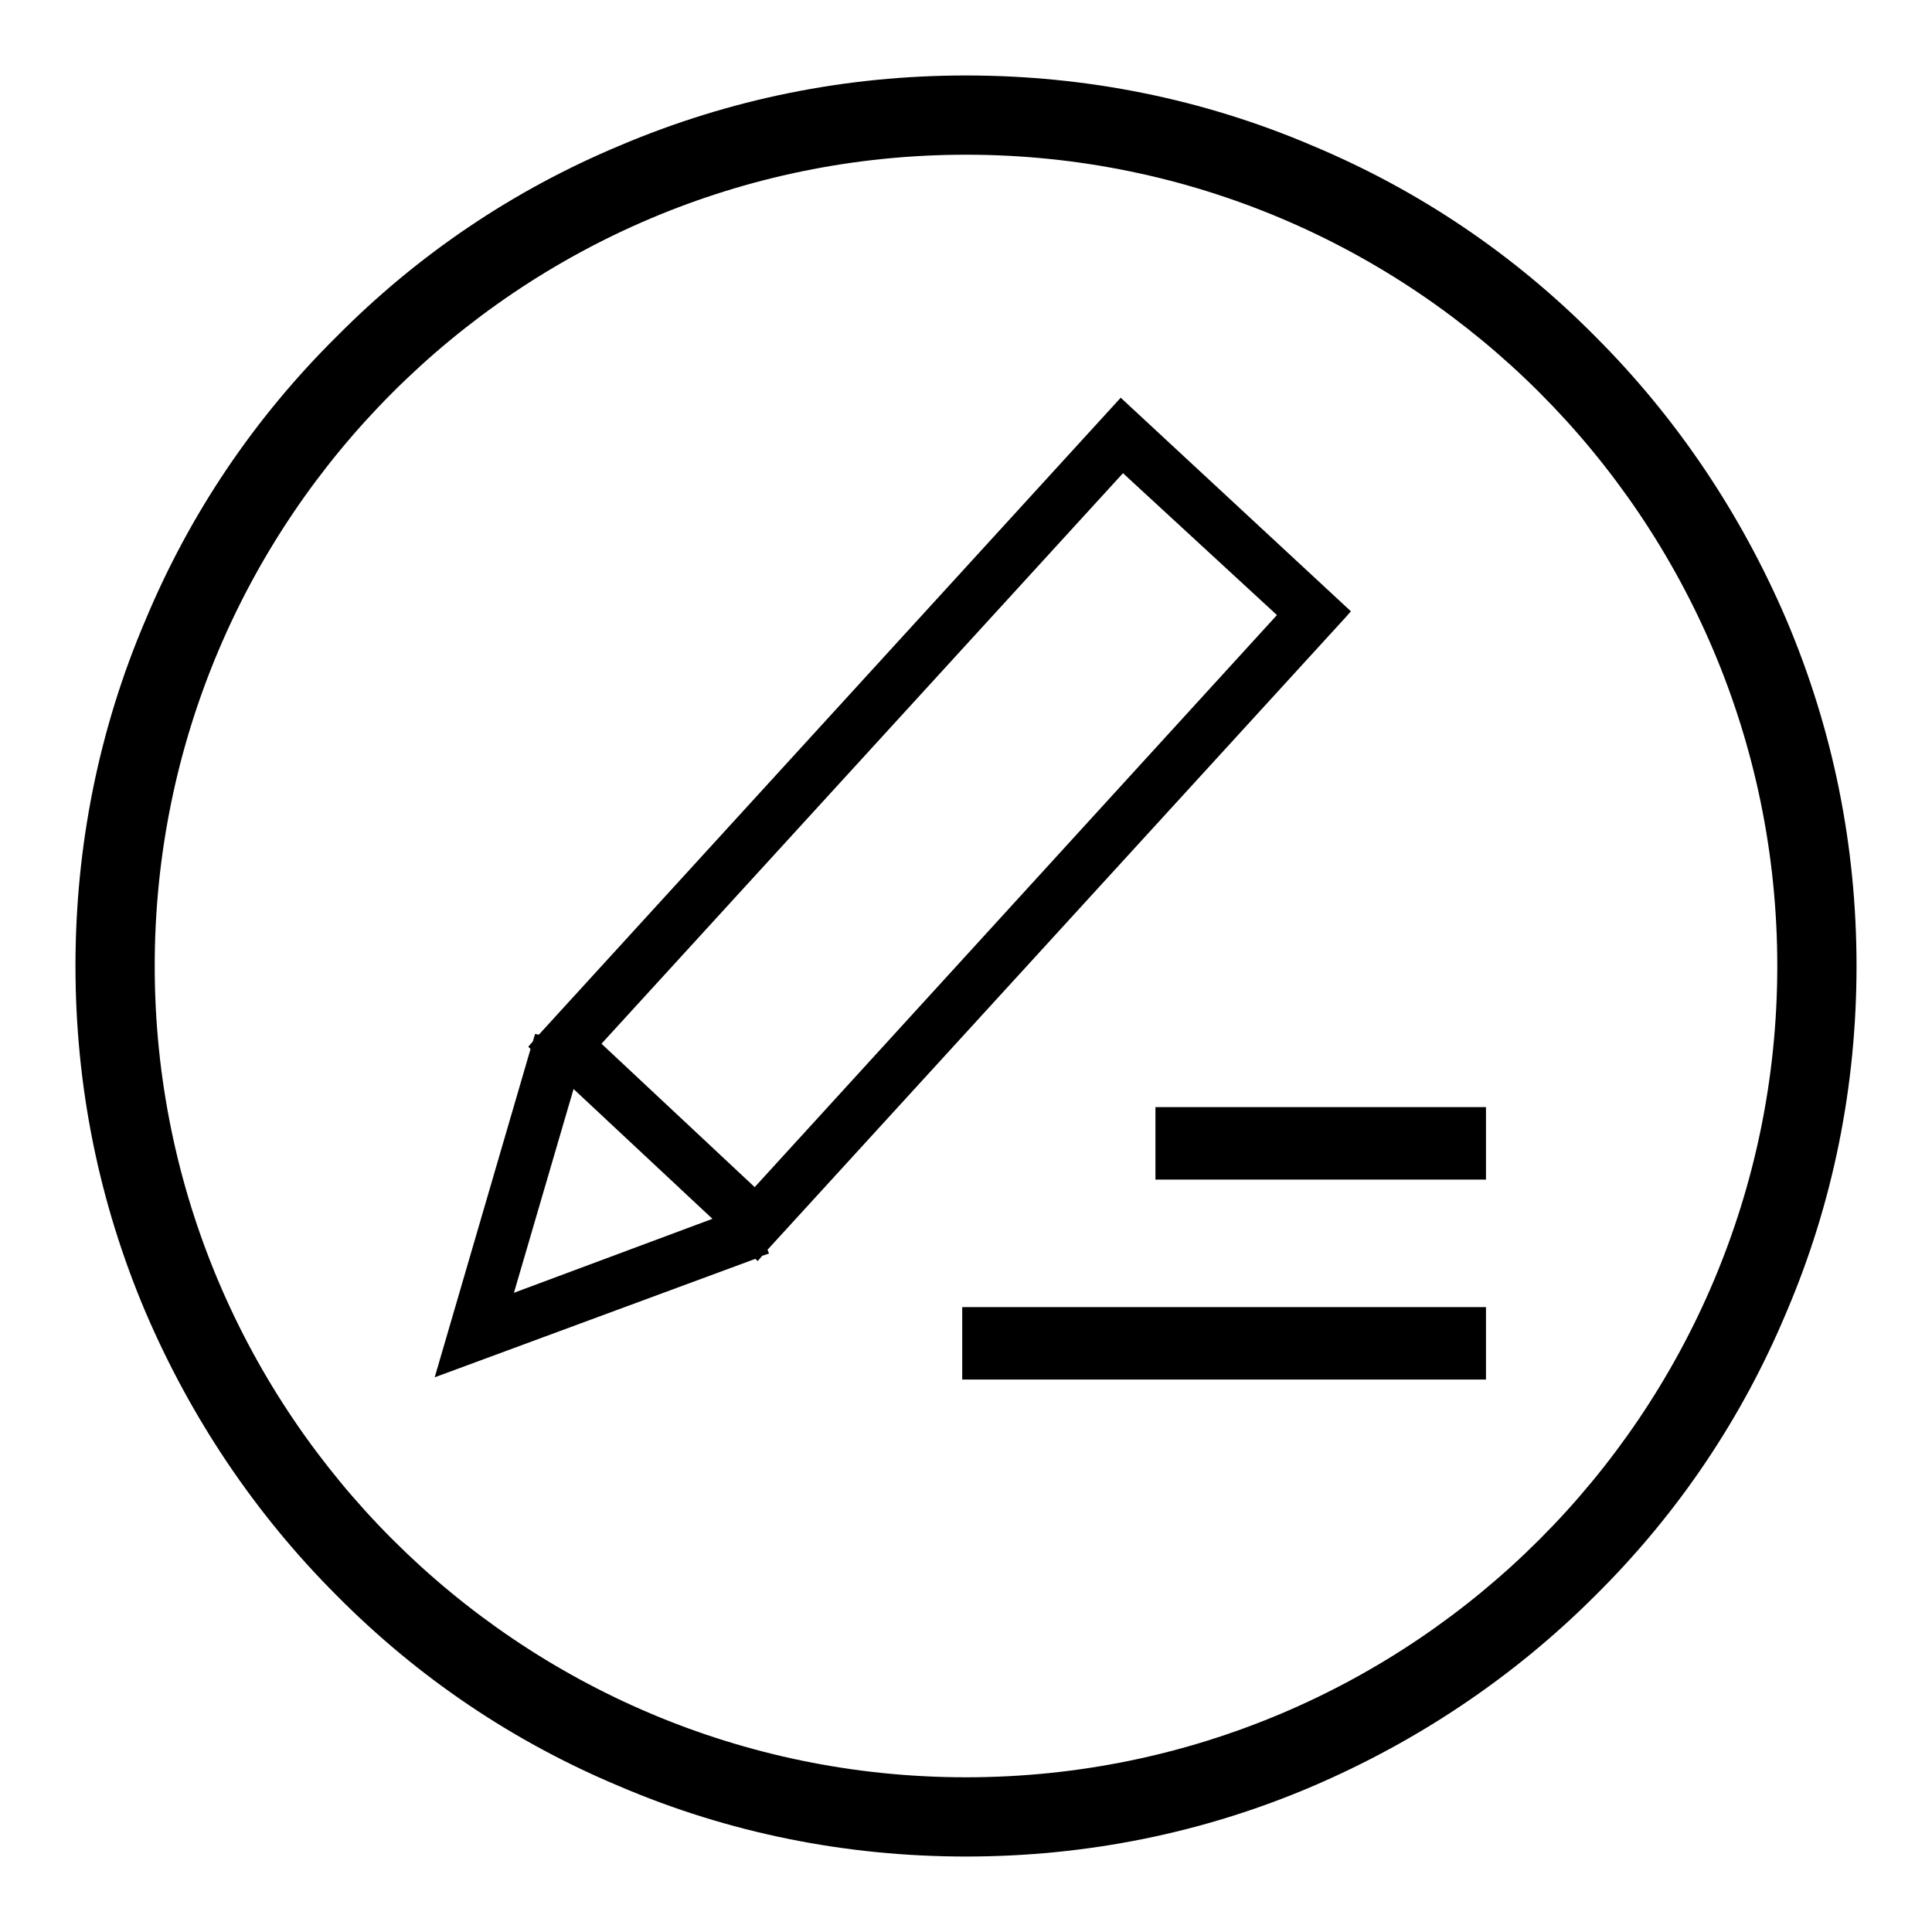
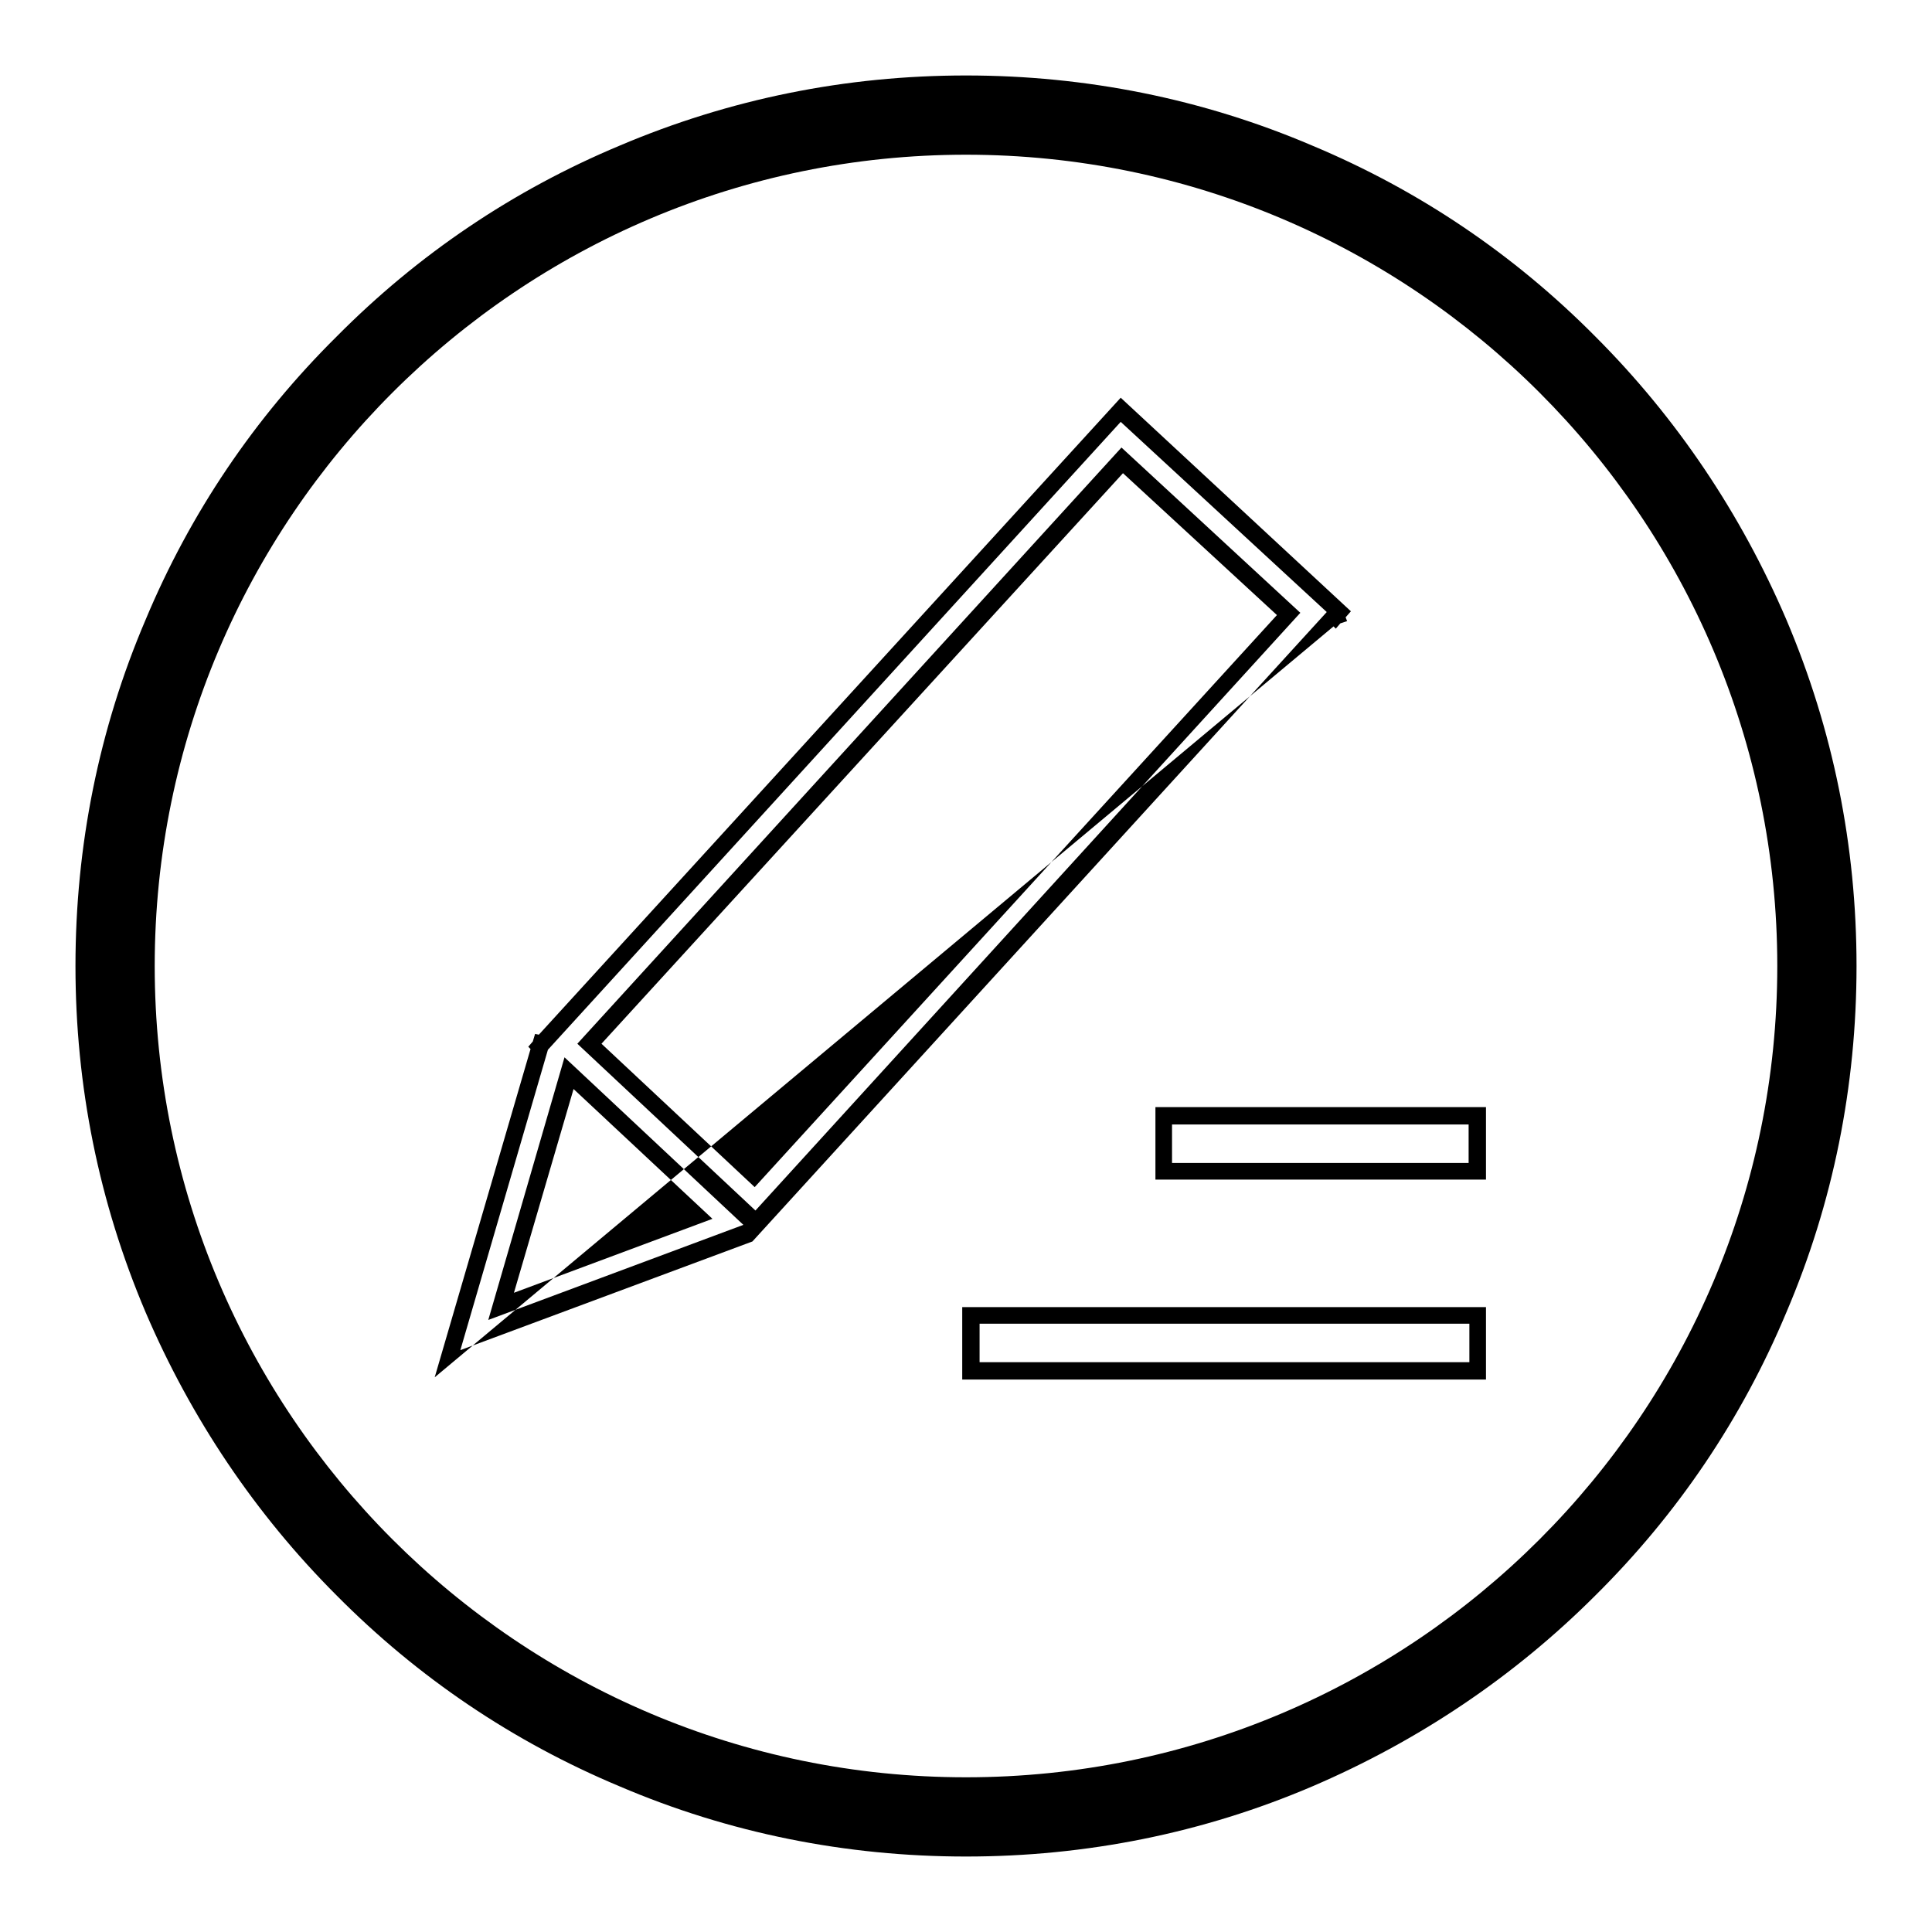
<svg xmlns="http://www.w3.org/2000/svg" version="1.1" x="0px" y="0px" viewBox="0 0 256 256" enable-background="new 0 0 256 256" xml:space="preserve">
  <g>
    <g>
-       <path fill="#000000" d="M100.4,165.4l77-84.3l-28.9-26.7l-76.8,84.1l-0.1,0l0,0.1l0,0l0,0l-12.2,42.1l41-15.2l0,0L100.4,165.4L100.4,165.4L100.4,165.4z M148.7,61l22.1,20.3l-70.7,77.5l-21.9-20.5L148.7,61z M66.4,173.1l9-30.9l21.1,19.7L66.4,173.1z M128.7,174.3h67.1v7.3h-67.1V174.3z M154.2,147.8h41.6v7.3h-41.6V147.8z" />
-       <path fill="#000000" d="M196.9,182.8h-69.4v-9.6h69.4L196.9,182.8L196.9,182.8z M129.8,180.5h64.9v-5.1h-64.9V180.5z M57.6,182.5L70.3,139l-0.3-0.3l0.6-0.7l0.3-1l0.5,0.1l77.1-84.4L179,81l-0.7,0.8l-76.6,83.8l0.2,0.5l-0.9,0.3l-0.6,0.7l-0.3-0.3L57.6,182.5z M72.6,139.1L61,178.9l38.7-14.4l76.1-83.4l-27.3-25.2L72.6,139.1L72.6,139.1z M64.7,174.9l10.1-34.8l23.7,22.2L64.7,174.9z M76,144.3l-7.9,27l26.3-9.8L76,144.3z M100.1,160.4l-23.6-22.1l72.1-79l23.7,21.9L100.1,160.4z M79.7,138.3l20.3,19l69.2-75.8l-20.4-18.8L79.7,138.3z M196.9,156.3h-43.8v-9.6h43.8V156.3L196.9,156.3z M155.3,154.1h39.3V149h-39.3V154.1z" />
+       <path fill="#000000" d="M196.9,182.8h-69.4v-9.6h69.4L196.9,182.8L196.9,182.8z M129.8,180.5h64.9v-5.1h-64.9V180.5z M57.6,182.5L70.3,139l-0.3-0.3l0.6-0.7l0.3-1l0.5,0.1l77.1-84.4L179,81l-0.7,0.8l0.2,0.5l-0.9,0.3l-0.6,0.7l-0.3-0.3L57.6,182.5z M72.6,139.1L61,178.9l38.7-14.4l76.1-83.4l-27.3-25.2L72.6,139.1L72.6,139.1z M64.7,174.9l10.1-34.8l23.7,22.2L64.7,174.9z M76,144.3l-7.9,27l26.3-9.8L76,144.3z M100.1,160.4l-23.6-22.1l72.1-79l23.7,21.9L100.1,160.4z M79.7,138.3l20.3,19l69.2-75.8l-20.4-18.8L79.7,138.3z M196.9,156.3h-43.8v-9.6h43.8V156.3L196.9,156.3z M155.3,154.1h39.3V149h-39.3V154.1z" />
      <path fill="#000000" d="M128,246c-15.9,0-31.4-3.1-45.9-9.3c-14.1-5.9-26.7-14.4-37.5-25.3c-10.8-10.8-19.3-23.5-25.3-37.5c-6.2-14.6-9.3-30-9.3-45.9s3.1-31.4,9.3-45.9C25.2,68,33.7,55.4,44.6,44.6C55.4,33.7,68,25.2,82.1,19.3c14.6-6.2,30-9.3,45.9-9.3s31.4,3.1,45.9,9.3c14.1,5.9,26.7,14.4,37.5,25.3c10.8,10.8,19.3,23.5,25.3,37.5c6.2,14.6,9.3,30,9.3,45.9s-3.1,31.4-9.3,45.9c-5.9,14.1-14.4,26.7-25.3,37.5c-10.8,10.8-23.5,19.3-37.5,25.3C159.4,242.9,143.9,246,128,246z M128,20.5C68.7,20.5,20.5,68.7,20.5,128S68.7,235.5,128,235.5S235.5,187.3,235.5,128S187.3,20.5,128,20.5z" />
    </g>
  </g>
</svg>